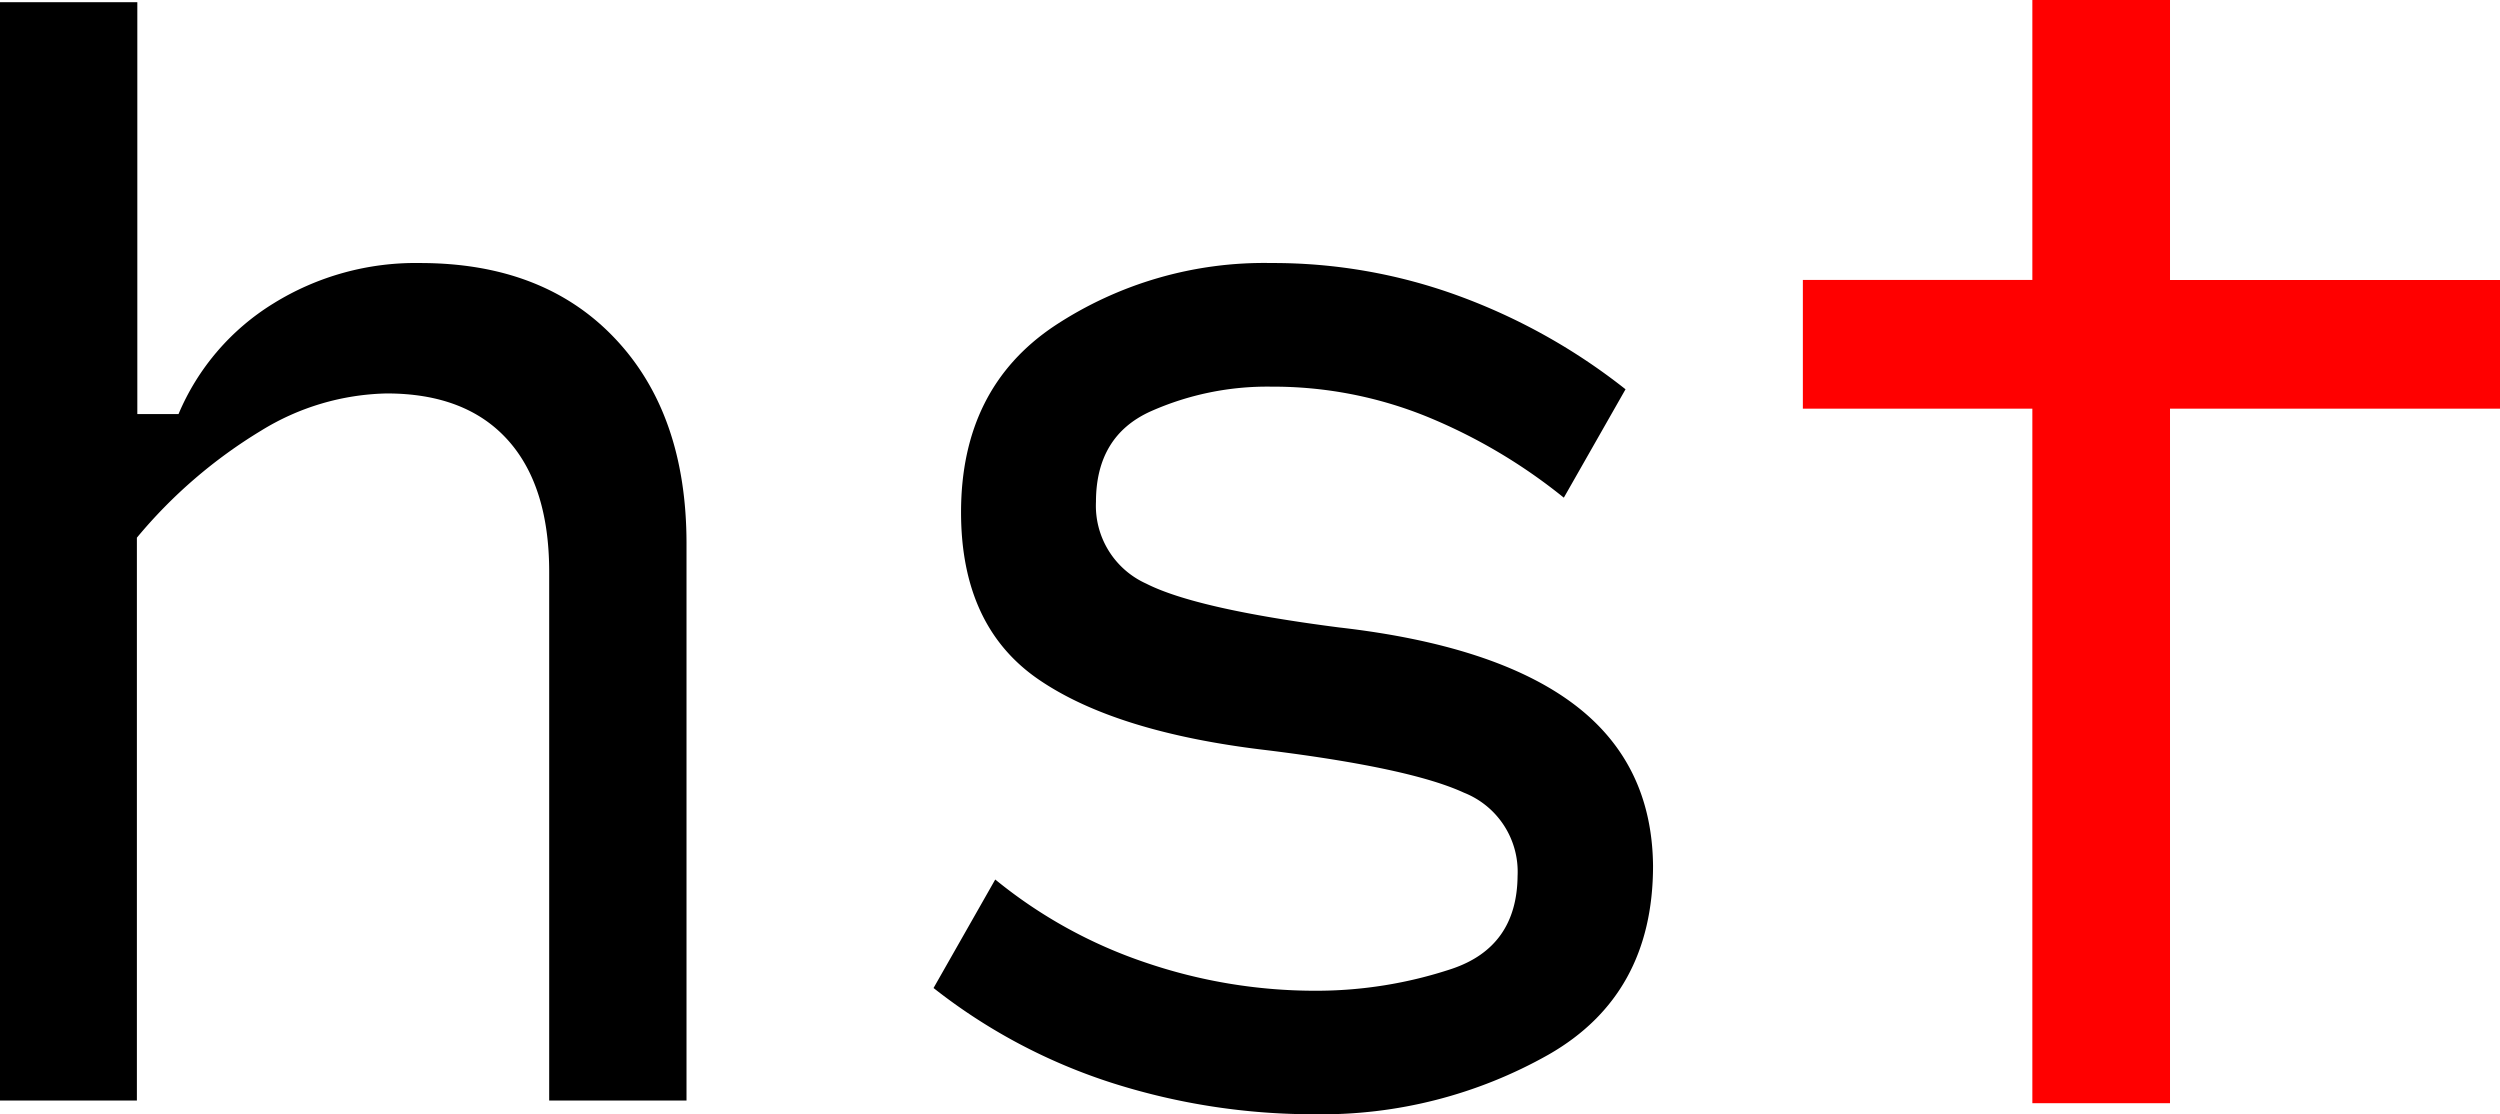
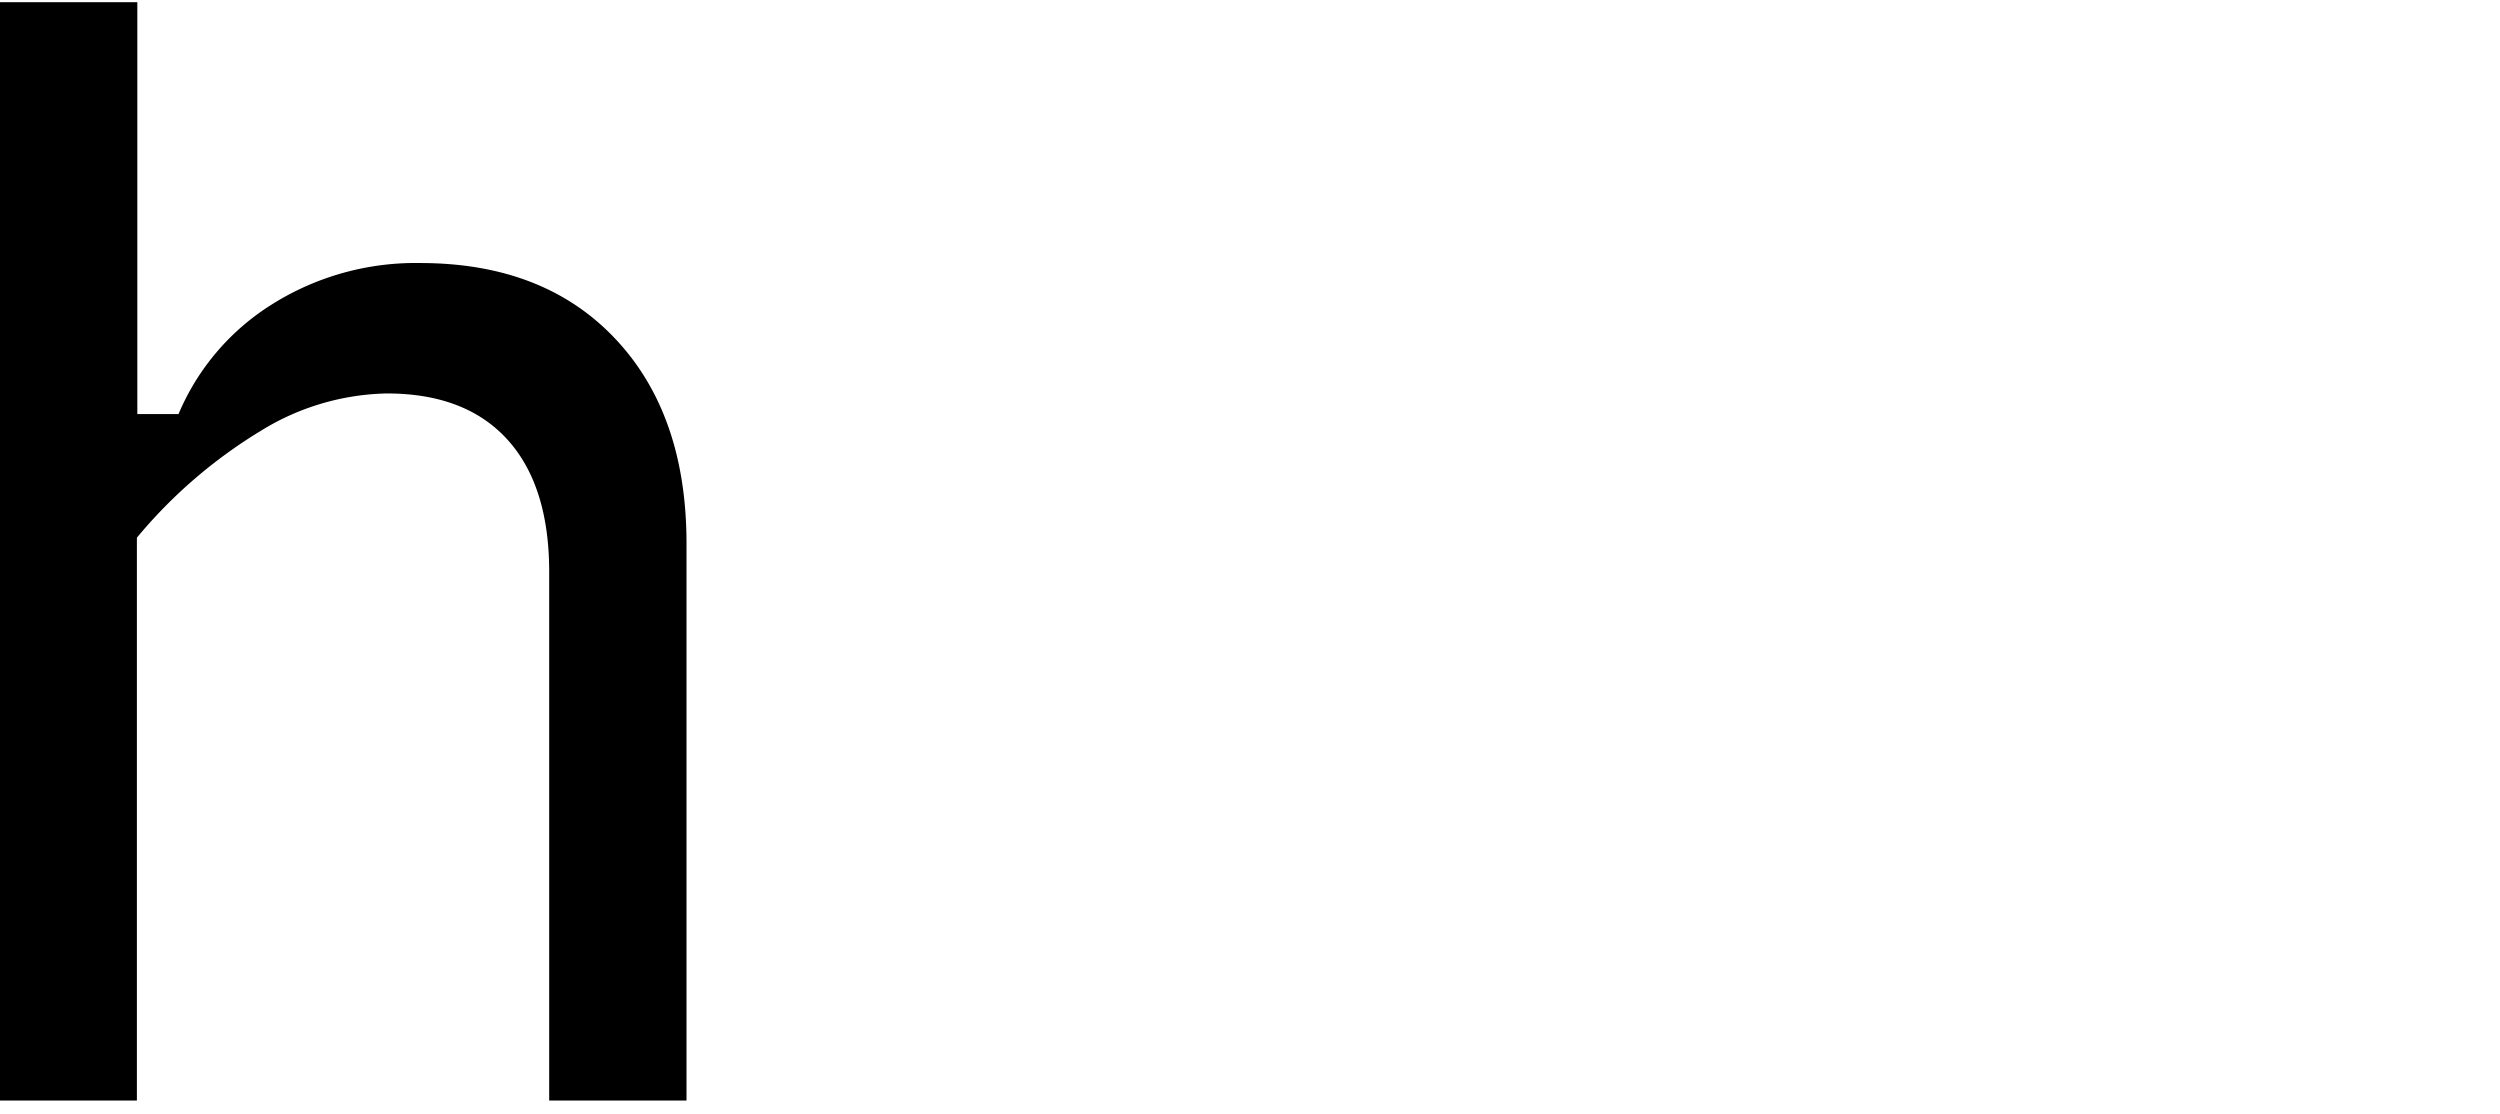
<svg xmlns="http://www.w3.org/2000/svg" viewBox="0 0 228.11 101.67">
  <defs>
    <style>.cls-1{fill:red;}</style>
  </defs>
  <g id="Слой_2" data-name="Слой 2">
    <g id="Layer_1" data-name="Layer 1">
      <path d="M0,100.42V.2H12.53V37.78h3.76A21.76,21.76,0,0,1,24.93,27.7,24.61,24.61,0,0,1,38.33,24q11.28,0,17.79,6.89t6.52,18.67v50.86H50.11V52.19q0-7.89-3.82-12.09t-11-4.2a22.67,22.67,0,0,0-11.46,3.39,45,45,0,0,0-11.34,9.77v51.36Z" />
-       <path d="M120,101.67a60.52,60.52,0,0,1-18.41-2.82,51.91,51.91,0,0,1-16.41-8.7l5.63-9.9a43.66,43.66,0,0,0,13.72,7.58A48,48,0,0,0,120,90.4a39.28,39.28,0,0,0,12.47-2q5.94-2,6-8.47a7.76,7.76,0,0,0-4.89-7.6q-4.87-2.25-17.91-3.87Q101.85,66.85,94.77,62T87.69,46.74q0-11.31,8.52-17A34.7,34.7,0,0,1,116,24a49.18,49.18,0,0,1,17.1,3,55,55,0,0,1,15.22,8.52l-5.63,9.89A50,50,0,0,0,130.16,38,37.31,37.31,0,0,0,116,35.28a26.17,26.17,0,0,0-11,2.25q-5,2.25-5,8.27a7.79,7.79,0,0,0,4.58,7.45q4.56,2.32,17.6,4,14.28,1.63,21.42,7T150.83,79q0,11.77-9.52,17.22A42.05,42.05,0,0,1,120,101.67Z" />
-       <path class="cls-1" d="M185.44,100.66V37.29H164.5V25.54h20.94V0H198V25.55h30.15V37.29H198v63.37Z" />
    </g>
  </g>
</svg>